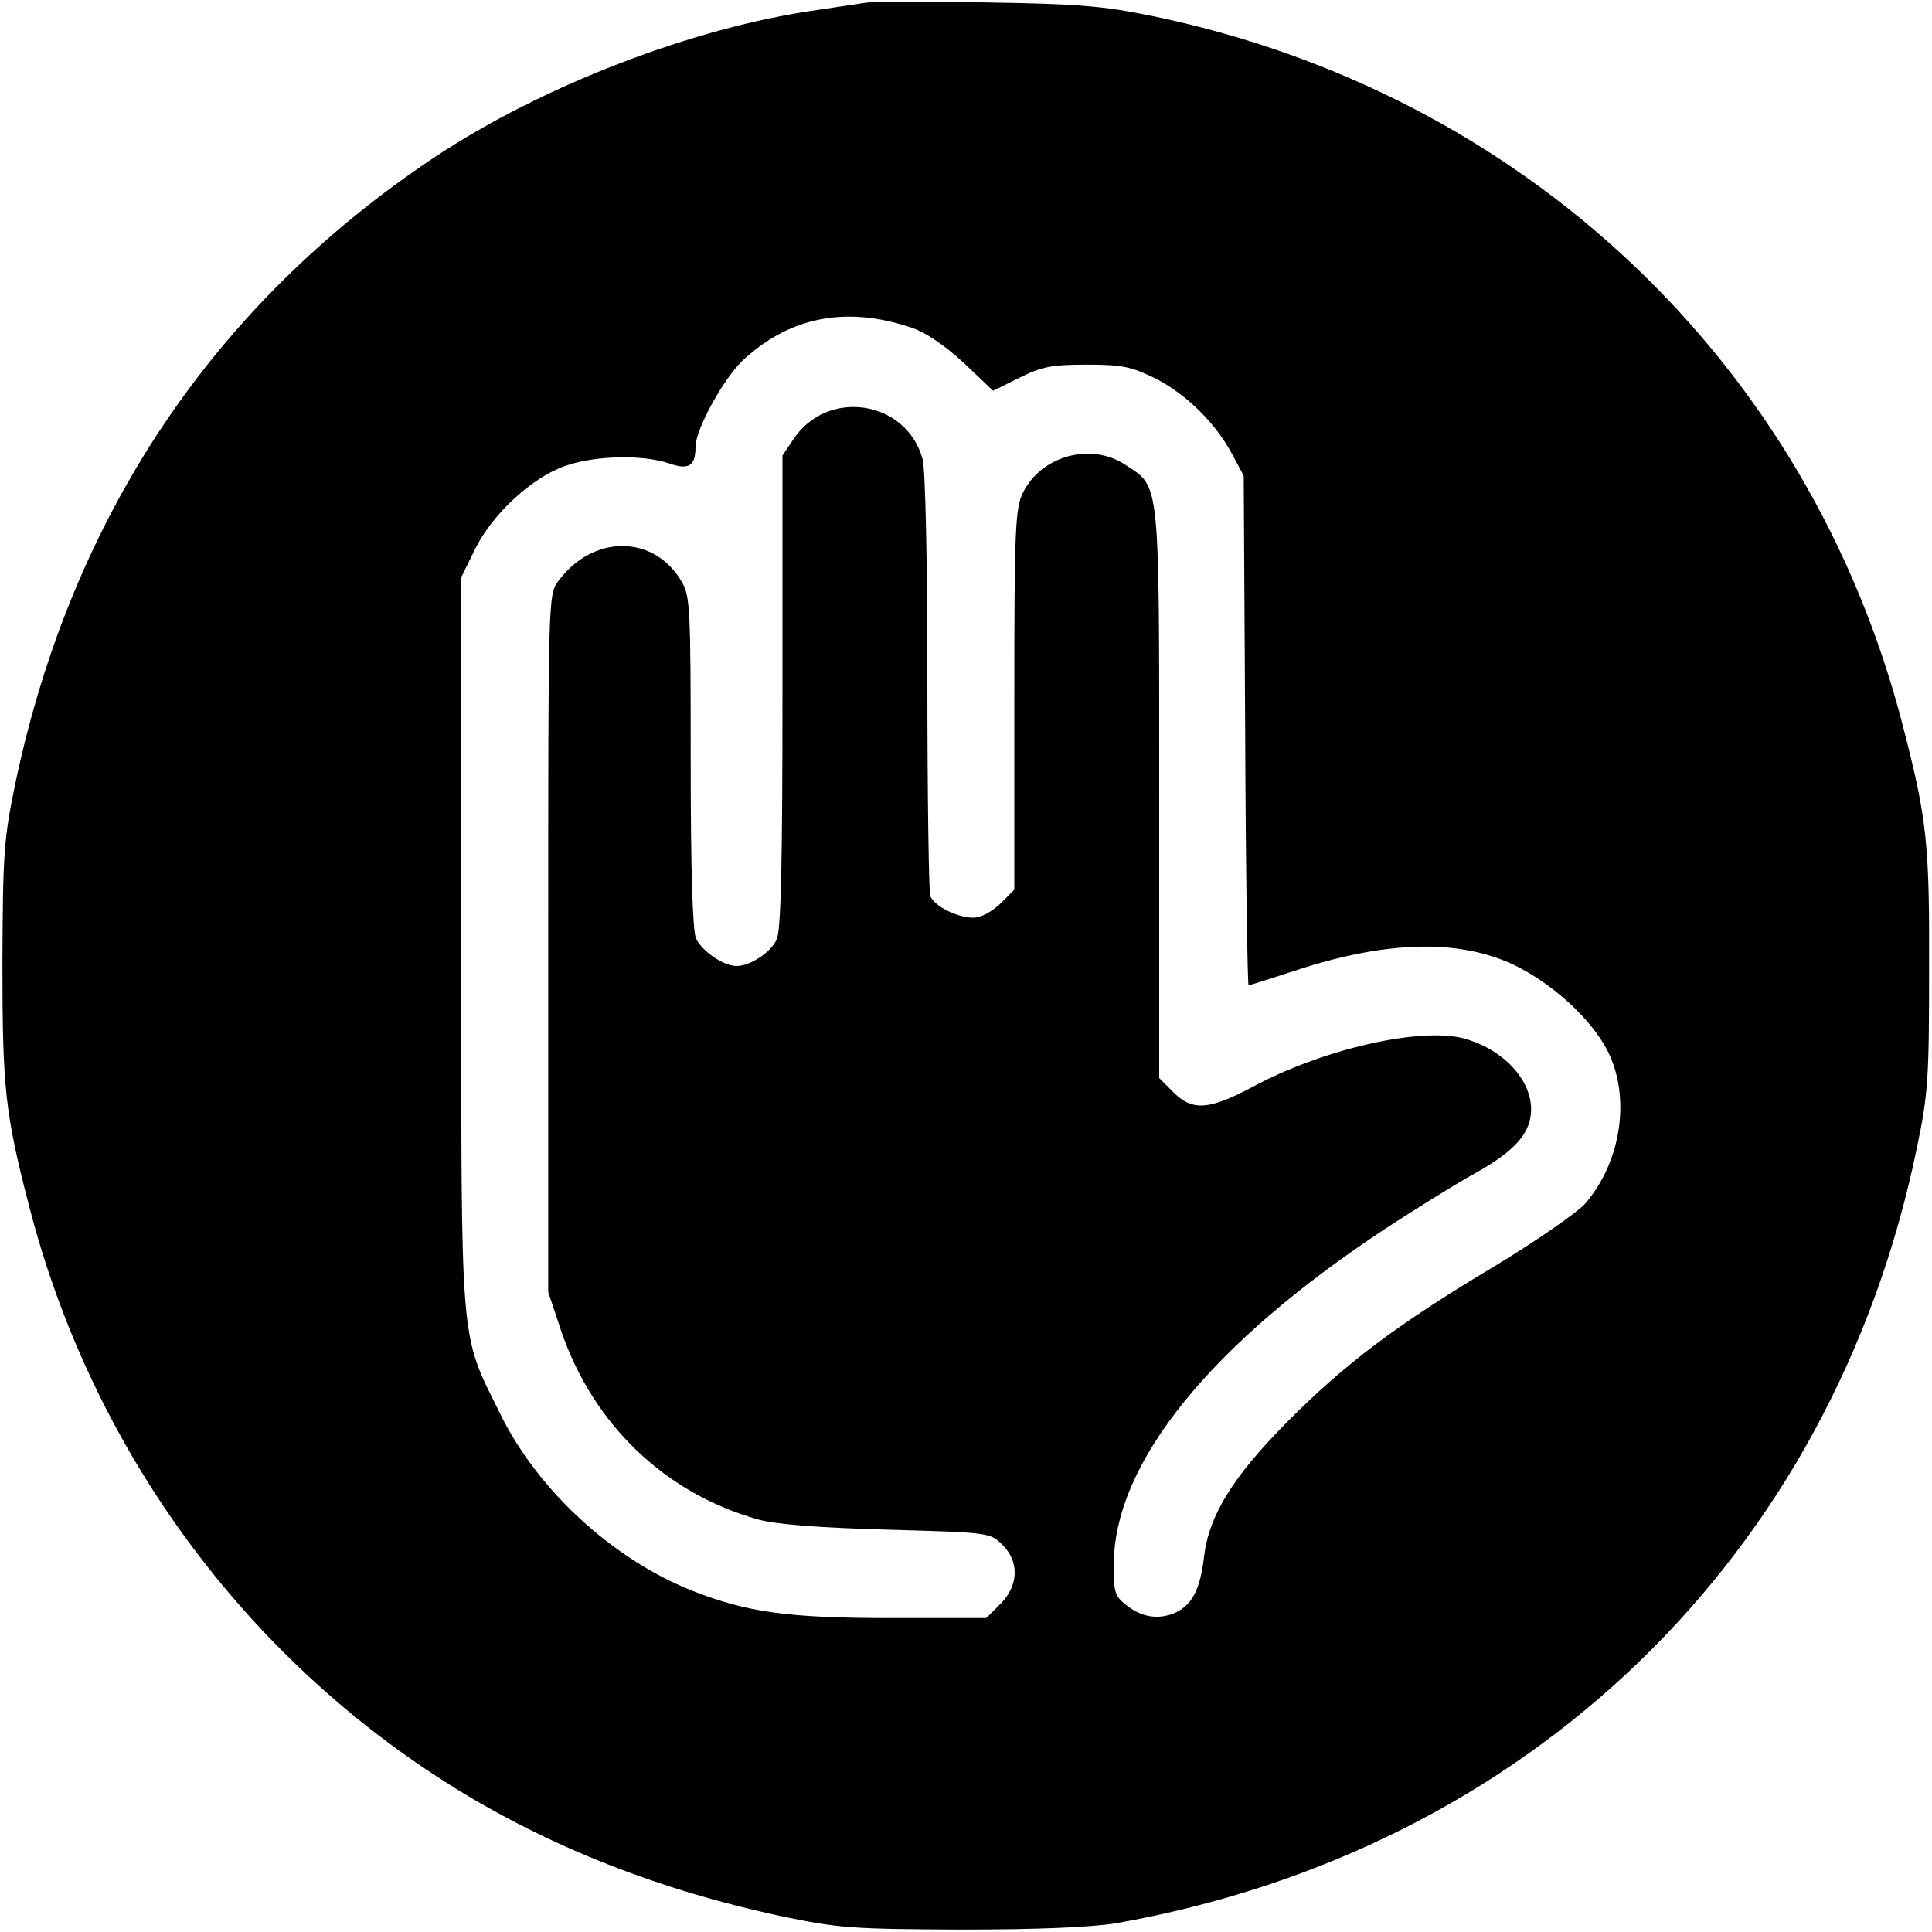
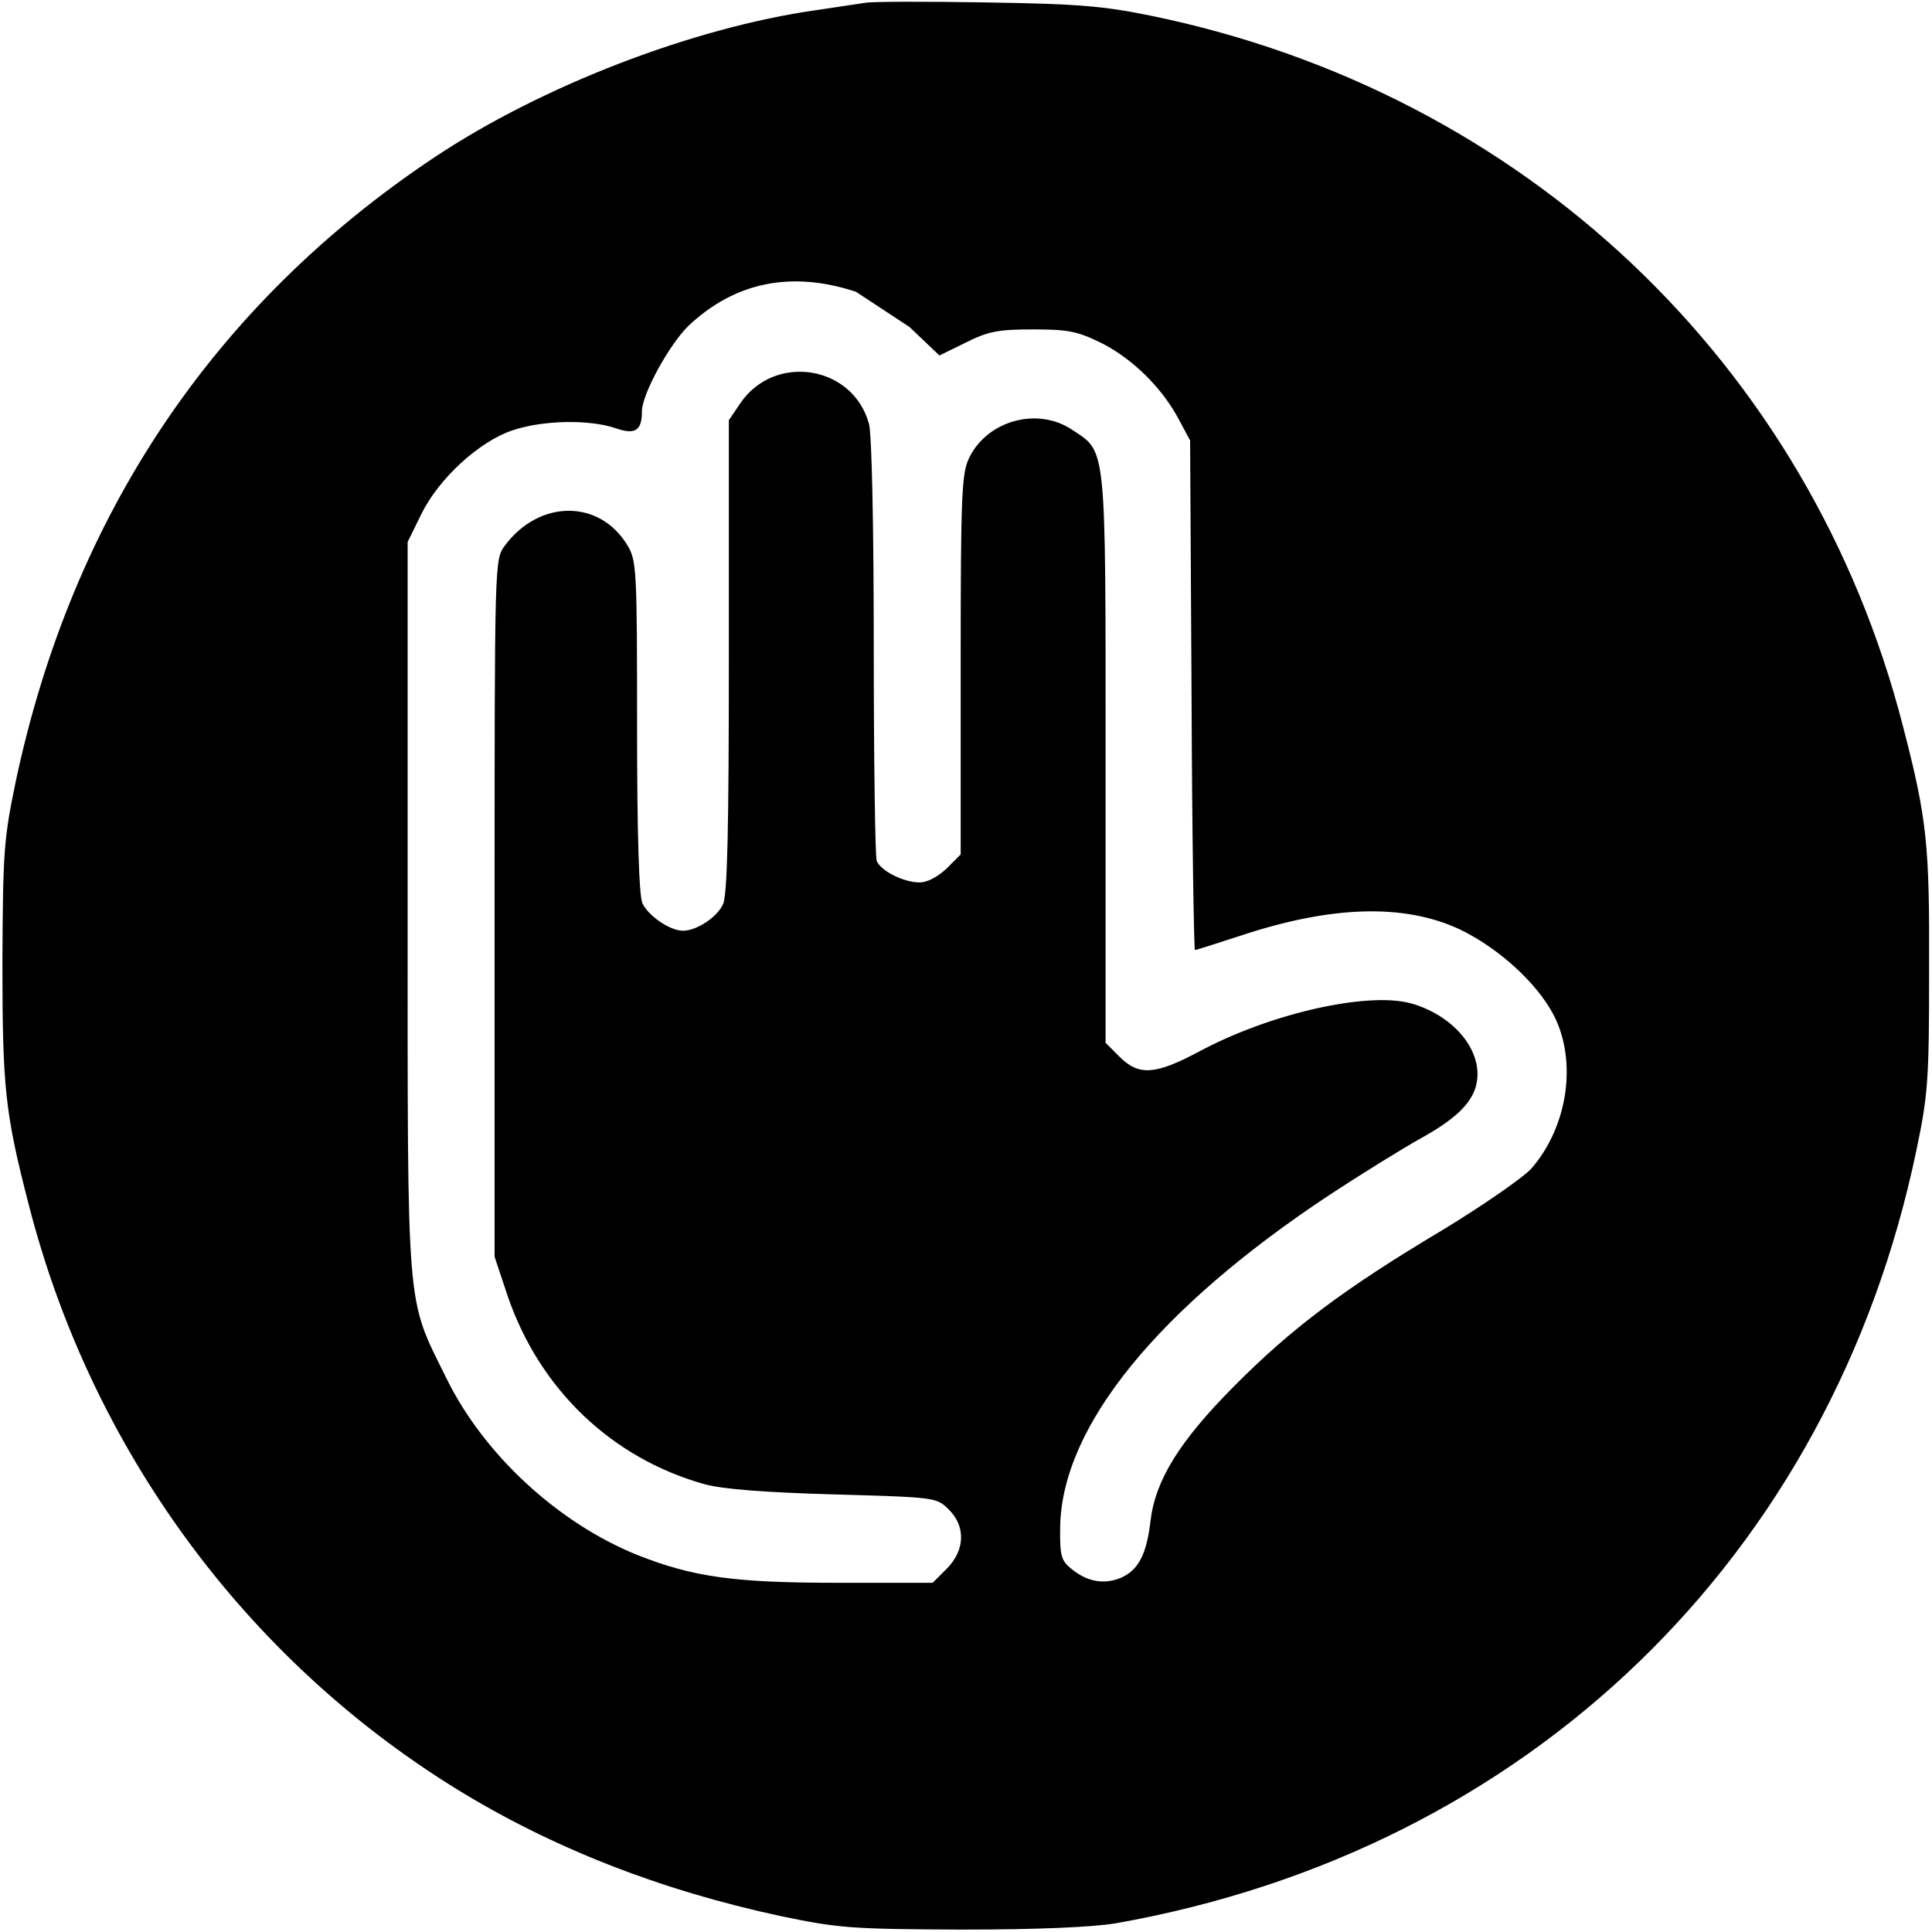
<svg xmlns="http://www.w3.org/2000/svg" version="1.0" width="400pt" height="400pt" viewBox="0 0 400 400" preserveAspectRatio="xMidYMid meet">
  <g transform="translate(0,400) scale(0.1,-0.1)" fill="#000000" stroke="none">
-     <path d="M1790 3994 c-14 -2 -59 -9 -100 -15 -255 -36 -569 -157 -791 -305 -456 -304 -749 -741 -866 -1290 -25 -120 -27 -146 -28 -374 0 -262 5 -313 55 -506 129 -502 445 -935 882 -1206 199 -123 423 -211 674 -265 120 -25 146 -27 374 -28 161 0 271 5 320 13 854 151 1483 759 1658 1602 24 114 26 147 26 370 1 262 -4 313 -54 506 -193 752 -785 1312 -1555 1471 -102 21 -154 25 -345 28 -124 2 -236 2 -250 -1z m93 -671 c32 -10 69 -35 111 -73 l62 -59 55 27 c46 23 67 27 139 27 74 0 92 -4 143 -29 64 -33 124 -92 159 -158 l23 -43 3 -527 c1 -291 5 -528 7 -528 2 0 43 13 92 29 189 63 340 68 456 14 81 -39 160 -111 195 -178 49 -96 29 -231 -47 -318 -18 -19 -100 -76 -184 -127 -203 -121 -312 -203 -432 -324 -113 -114 -162 -194 -172 -278 -8 -69 -25 -102 -62 -118 -35 -14 -69 -8 -102 19 -21 17 -24 27 -23 88 4 207 202 451 559 687 61 40 146 93 189 117 83 46 116 84 116 132 0 63 -59 125 -139 147 -91 24 -293 -22 -439 -101 -89 -47 -123 -50 -163 -10 l-29 29 0 589 c0 656 2 633 -69 680 -71 48 -175 20 -213 -57 -16 -32 -18 -74 -18 -428 l0 -394 -29 -29 c-18 -17 -40 -29 -56 -29 -33 0 -81 24 -89 45 -3 9 -6 209 -6 443 0 249 -4 442 -10 462 -34 122 -197 146 -267 41 l-23 -34 0 -488 c0 -357 -3 -495 -12 -514 -12 -27 -55 -55 -83 -55 -27 0 -72 31 -84 57 -7 16 -11 141 -11 366 0 324 -1 344 -20 375 -58 96 -183 95 -254 -1 -21 -28 -21 -34 -21 -750 l0 -722 27 -81 c66 -193 215 -336 408 -390 37 -10 123 -17 268 -21 209 -6 212 -6 237 -31 36 -35 34 -85 -4 -123 l-29 -29 -197 0 c-214 0 -299 12 -413 57 -165 66 -320 209 -397 367 -84 170 -80 123 -80 976 l0 755 28 57 c36 74 120 151 189 174 62 21 157 23 212 5 42 -15 56 -6 56 34 0 36 57 139 96 177 96 91 213 115 347 71z" />
+     <path d="M1790 3994 c-14 -2 -59 -9 -100 -15 -255 -36 -569 -157 -791 -305 -456 -304 -749 -741 -866 -1290 -25 -120 -27 -146 -28 -374 0 -262 5 -313 55 -506 129 -502 445 -935 882 -1206 199 -123 423 -211 674 -265 120 -25 146 -27 374 -28 161 0 271 5 320 13 854 151 1483 759 1658 1602 24 114 26 147 26 370 1 262 -4 313 -54 506 -193 752 -785 1312 -1555 1471 -102 21 -154 25 -345 28 -124 2 -236 2 -250 -1z m93 -671 l62 -59 55 27 c46 23 67 27 139 27 74 0 92 -4 143 -29 64 -33 124 -92 159 -158 l23 -43 3 -527 c1 -291 5 -528 7 -528 2 0 43 13 92 29 189 63 340 68 456 14 81 -39 160 -111 195 -178 49 -96 29 -231 -47 -318 -18 -19 -100 -76 -184 -127 -203 -121 -312 -203 -432 -324 -113 -114 -162 -194 -172 -278 -8 -69 -25 -102 -62 -118 -35 -14 -69 -8 -102 19 -21 17 -24 27 -23 88 4 207 202 451 559 687 61 40 146 93 189 117 83 46 116 84 116 132 0 63 -59 125 -139 147 -91 24 -293 -22 -439 -101 -89 -47 -123 -50 -163 -10 l-29 29 0 589 c0 656 2 633 -69 680 -71 48 -175 20 -213 -57 -16 -32 -18 -74 -18 -428 l0 -394 -29 -29 c-18 -17 -40 -29 -56 -29 -33 0 -81 24 -89 45 -3 9 -6 209 -6 443 0 249 -4 442 -10 462 -34 122 -197 146 -267 41 l-23 -34 0 -488 c0 -357 -3 -495 -12 -514 -12 -27 -55 -55 -83 -55 -27 0 -72 31 -84 57 -7 16 -11 141 -11 366 0 324 -1 344 -20 375 -58 96 -183 95 -254 -1 -21 -28 -21 -34 -21 -750 l0 -722 27 -81 c66 -193 215 -336 408 -390 37 -10 123 -17 268 -21 209 -6 212 -6 237 -31 36 -35 34 -85 -4 -123 l-29 -29 -197 0 c-214 0 -299 12 -413 57 -165 66 -320 209 -397 367 -84 170 -80 123 -80 976 l0 755 28 57 c36 74 120 151 189 174 62 21 157 23 212 5 42 -15 56 -6 56 34 0 36 57 139 96 177 96 91 213 115 347 71z" />
  </g>
</svg>